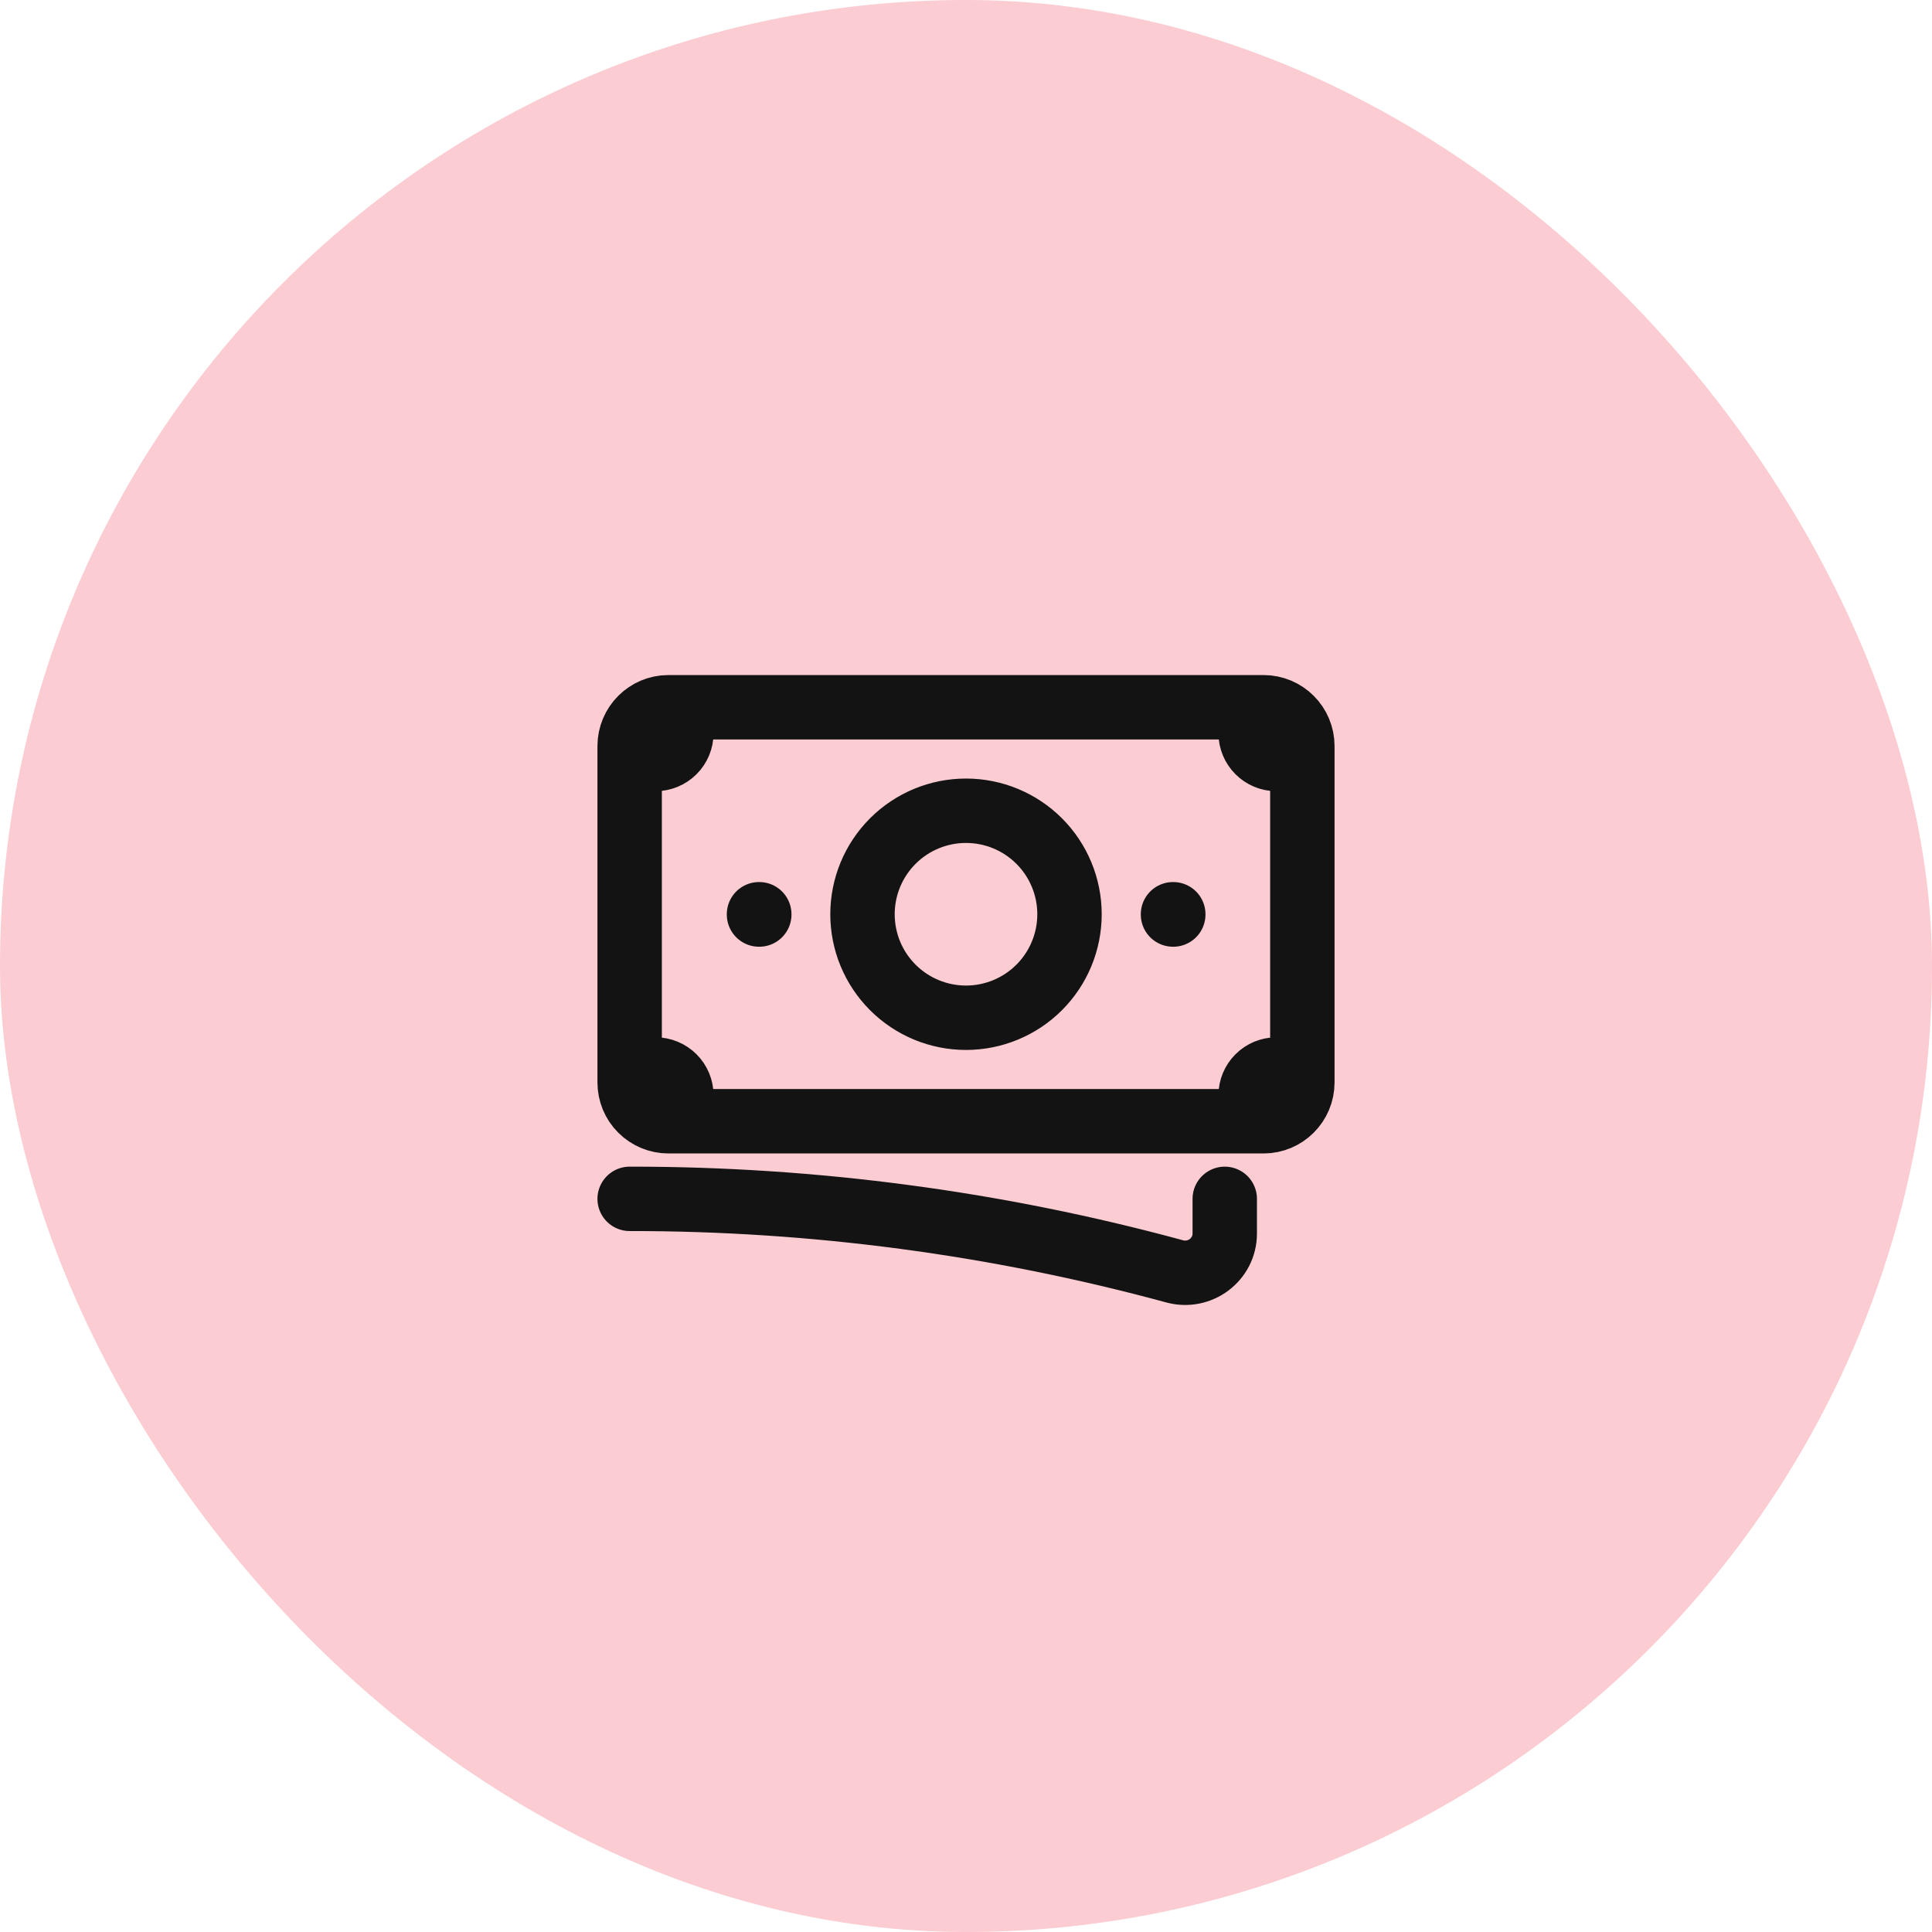
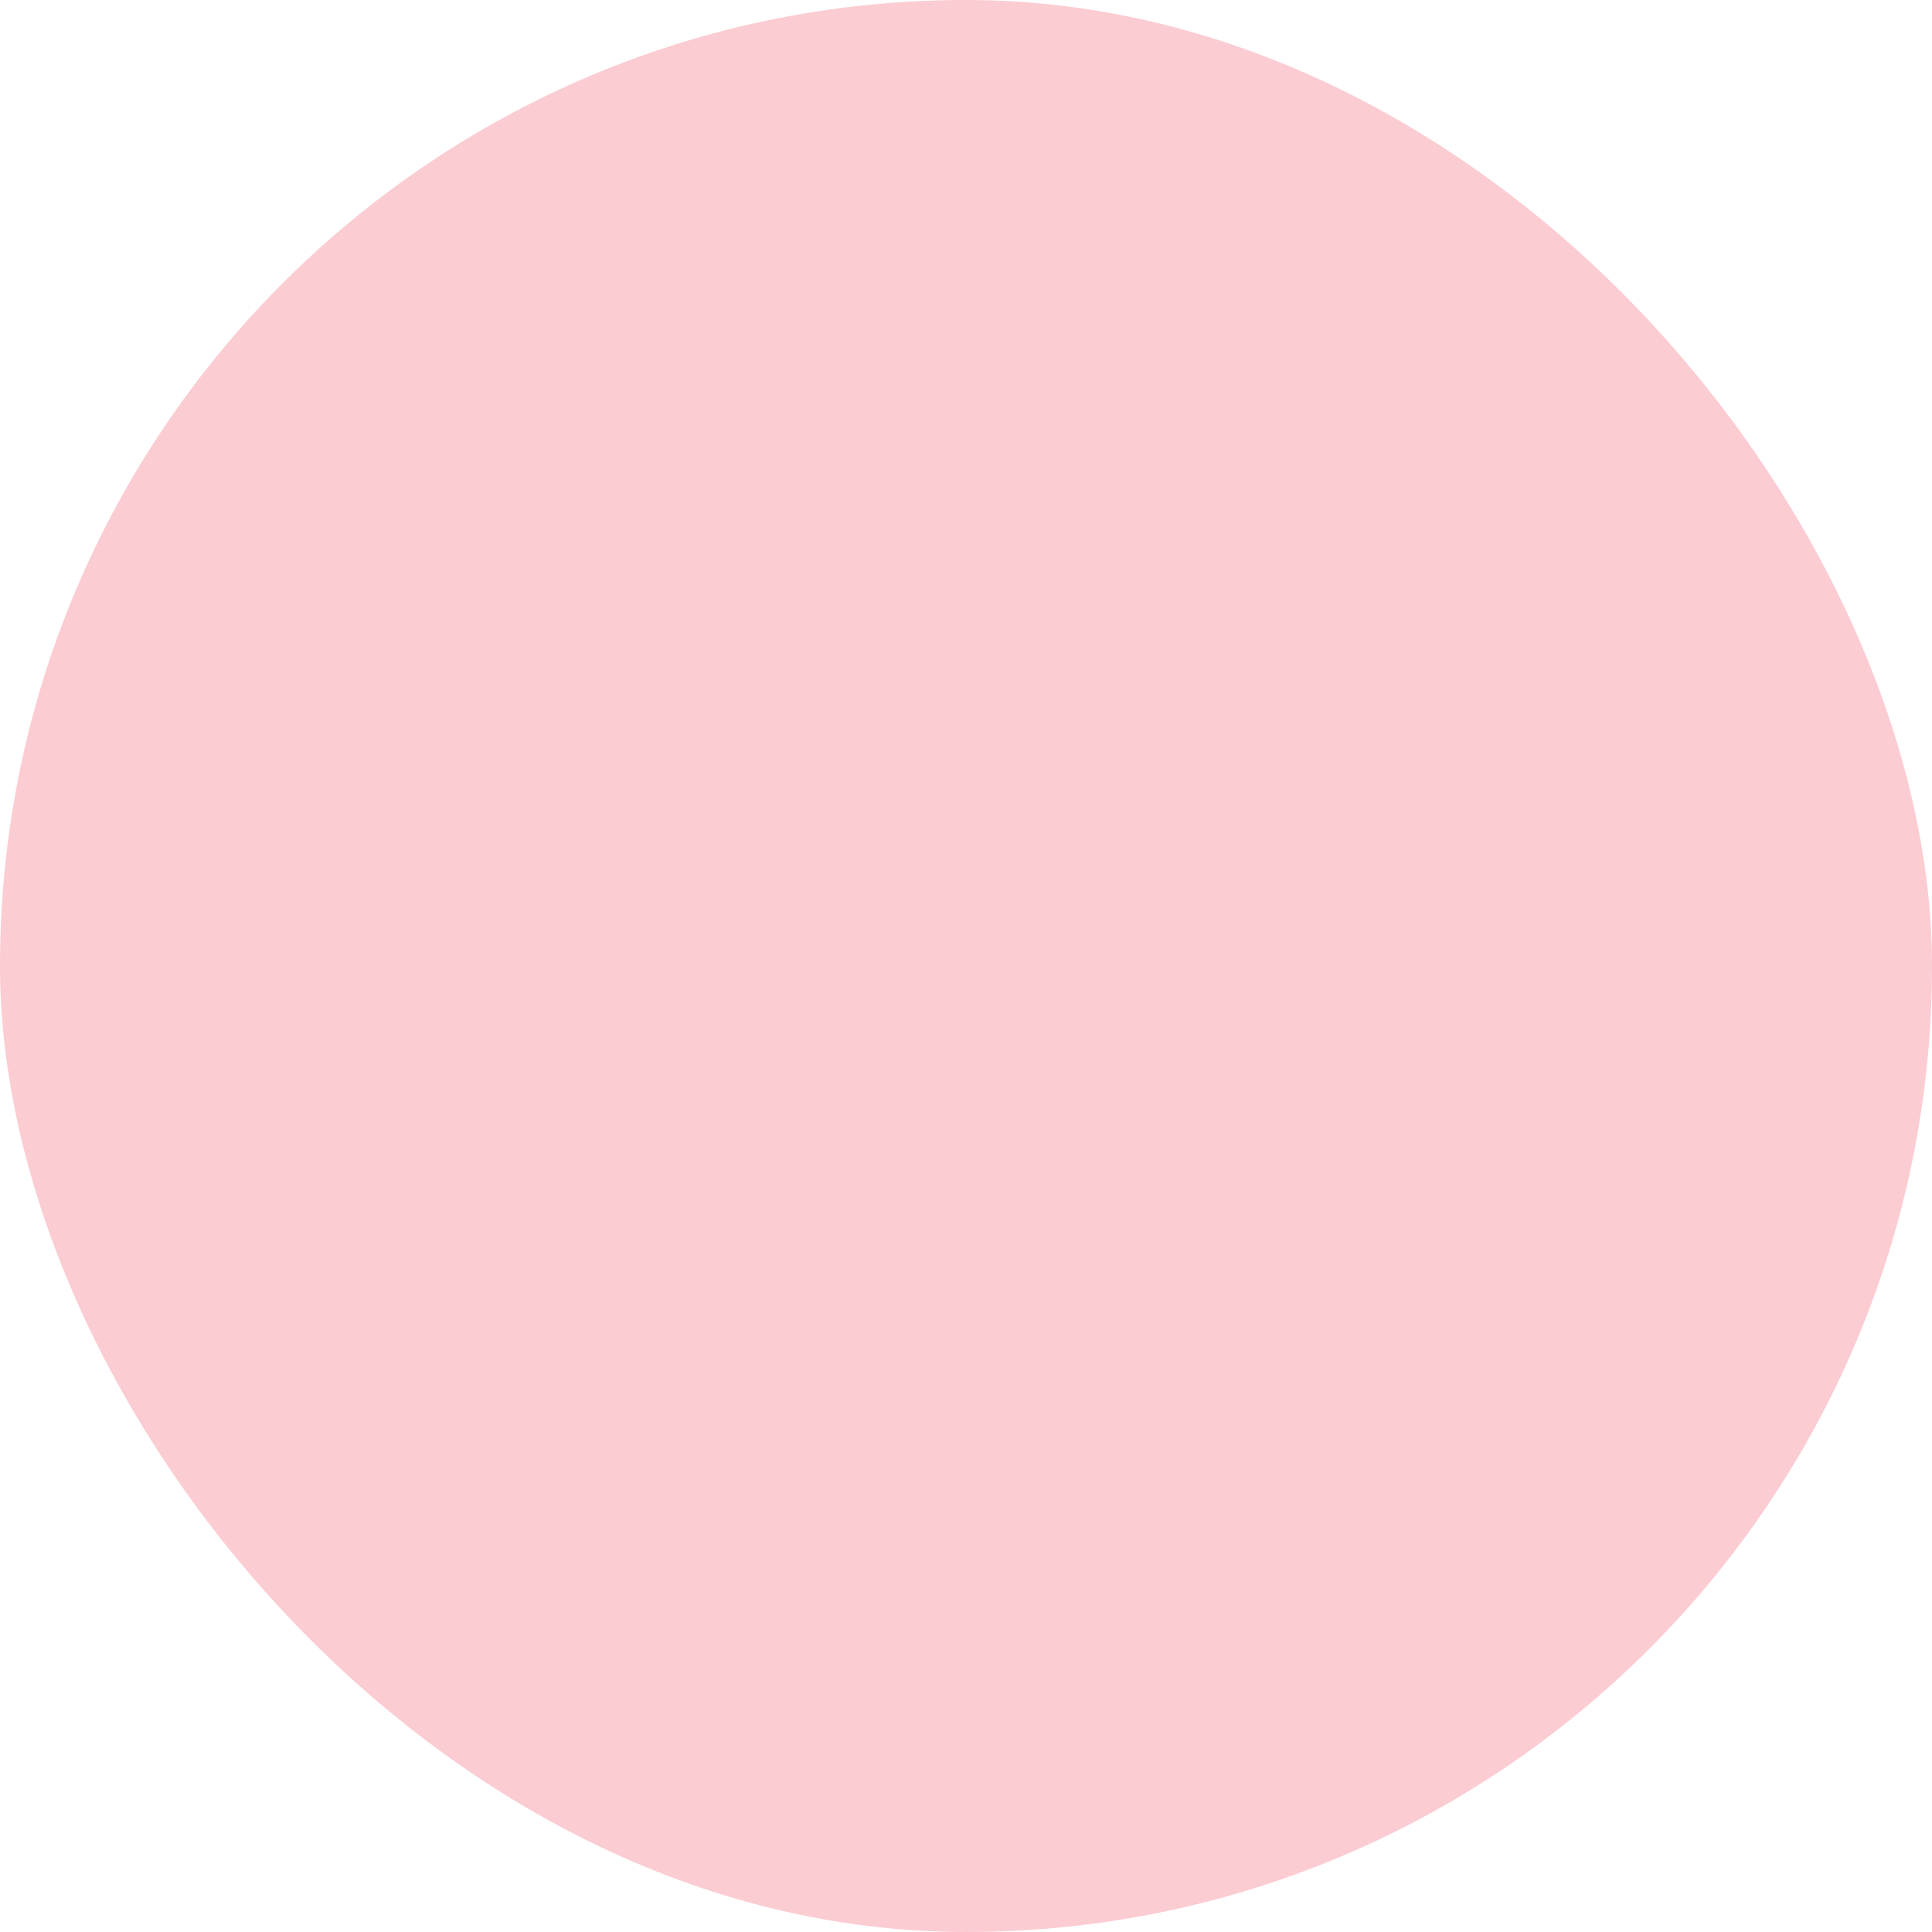
<svg xmlns="http://www.w3.org/2000/svg" width="42" height="42" viewBox="0 0 42 42" fill="none">
  <rect width="42" height="42" rx="21" fill="#FBCCD2" />
-   <path d="M13.688 26.062C17.689 26.059 21.674 26.589 25.535 27.638C26.081 27.787 26.625 27.382 26.625 26.816V26.062M14.812 15.375V15.938C14.812 16.087 14.753 16.23 14.648 16.335C14.542 16.441 14.399 16.5 14.25 16.5H13.688M13.688 16.5V16.219C13.688 15.753 14.066 15.375 14.531 15.375H27.188M13.688 16.5V23.25M27.188 15.375V15.938C27.188 16.248 27.439 16.5 27.75 16.5H28.312M27.188 15.375H27.469C27.934 15.375 28.312 15.753 28.312 16.219V23.531C28.312 23.997 27.934 24.375 27.469 24.375H27.188M13.688 23.25V23.531C13.688 23.755 13.776 23.97 13.935 24.128C14.093 24.286 14.307 24.375 14.531 24.375H14.812M13.688 23.25H14.25C14.399 23.25 14.542 23.309 14.648 23.415C14.753 23.52 14.812 23.663 14.812 23.812V24.375M27.188 24.375V23.812C27.188 23.663 27.247 23.52 27.352 23.415C27.458 23.309 27.601 23.25 27.75 23.25H28.312M27.188 24.375H14.812M23.25 19.875C23.25 20.472 23.013 21.044 22.591 21.466C22.169 21.888 21.597 22.125 21 22.125C20.403 22.125 19.831 21.888 19.409 21.466C18.987 21.044 18.75 20.472 18.75 19.875C18.75 19.278 18.987 18.706 19.409 18.284C19.831 17.862 20.403 17.625 21 17.625C21.597 17.625 22.169 17.862 22.591 18.284C23.013 18.706 23.25 19.278 23.25 19.875ZM25.5 19.875H25.506V19.881H25.5V19.875ZM16.5 19.875H16.506V19.881H16.5V19.875Z" stroke="#131313" stroke-width="1.4" stroke-linecap="round" stroke-linejoin="round" />
</svg>